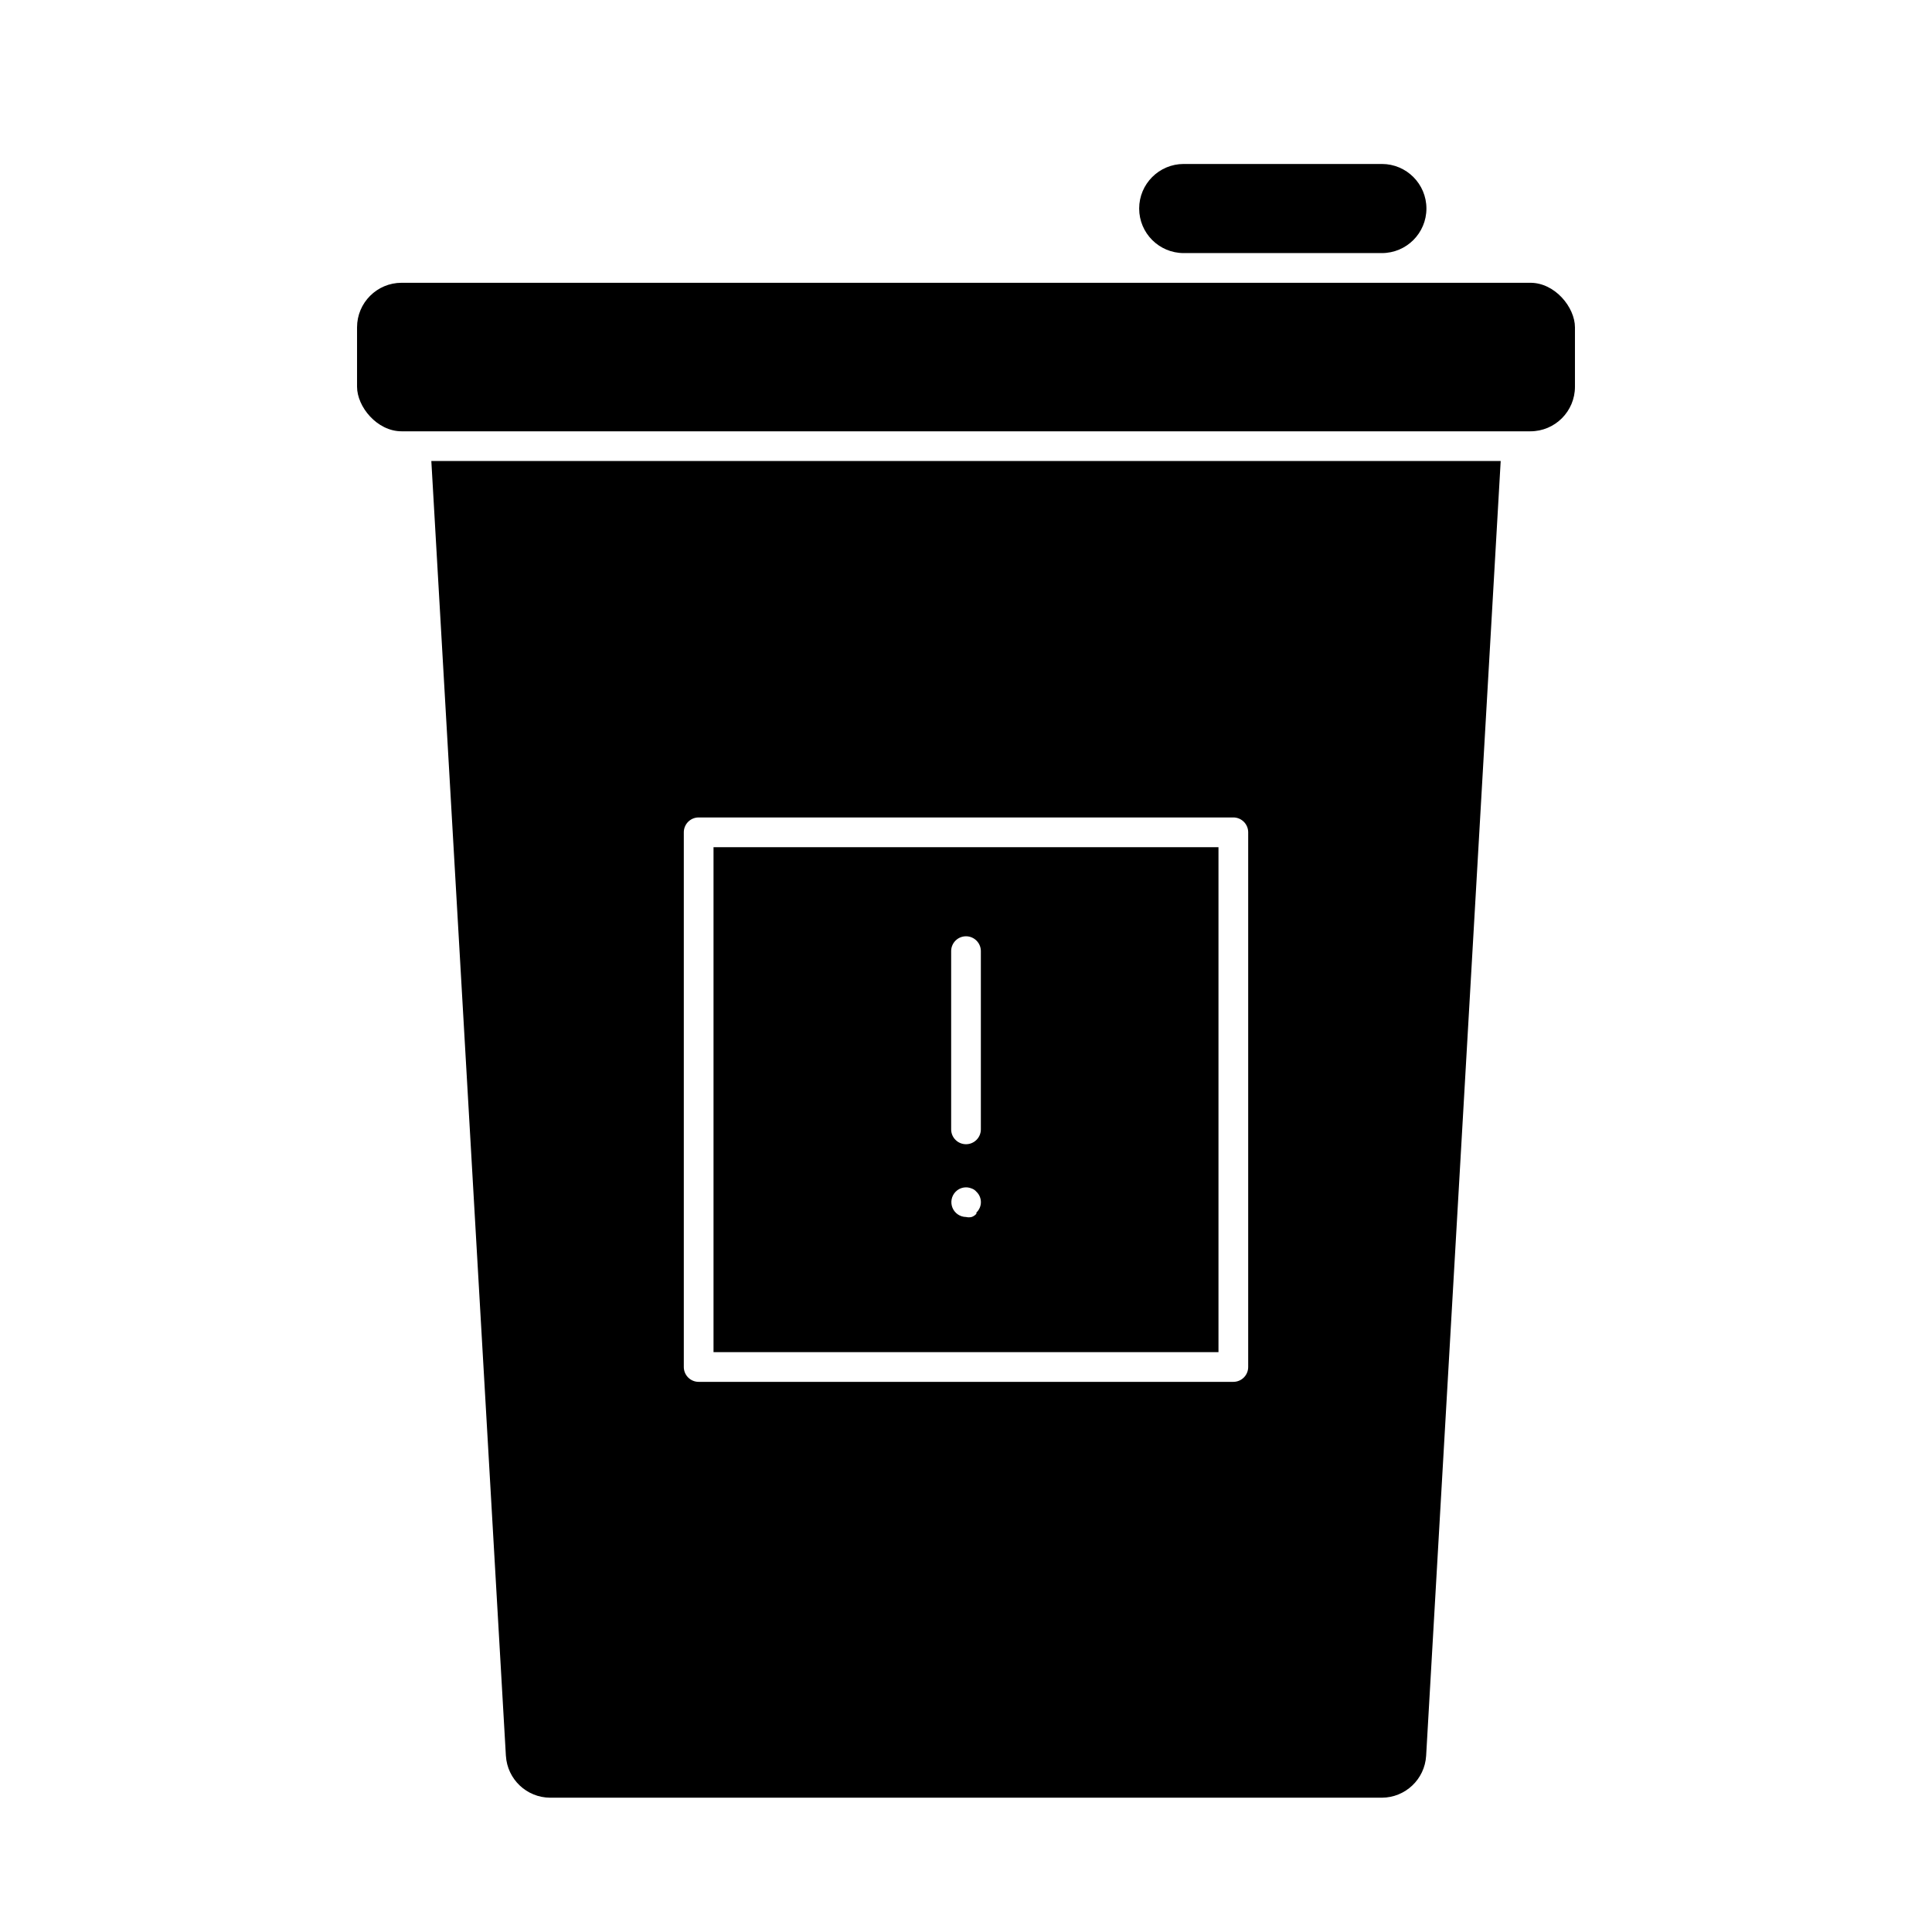
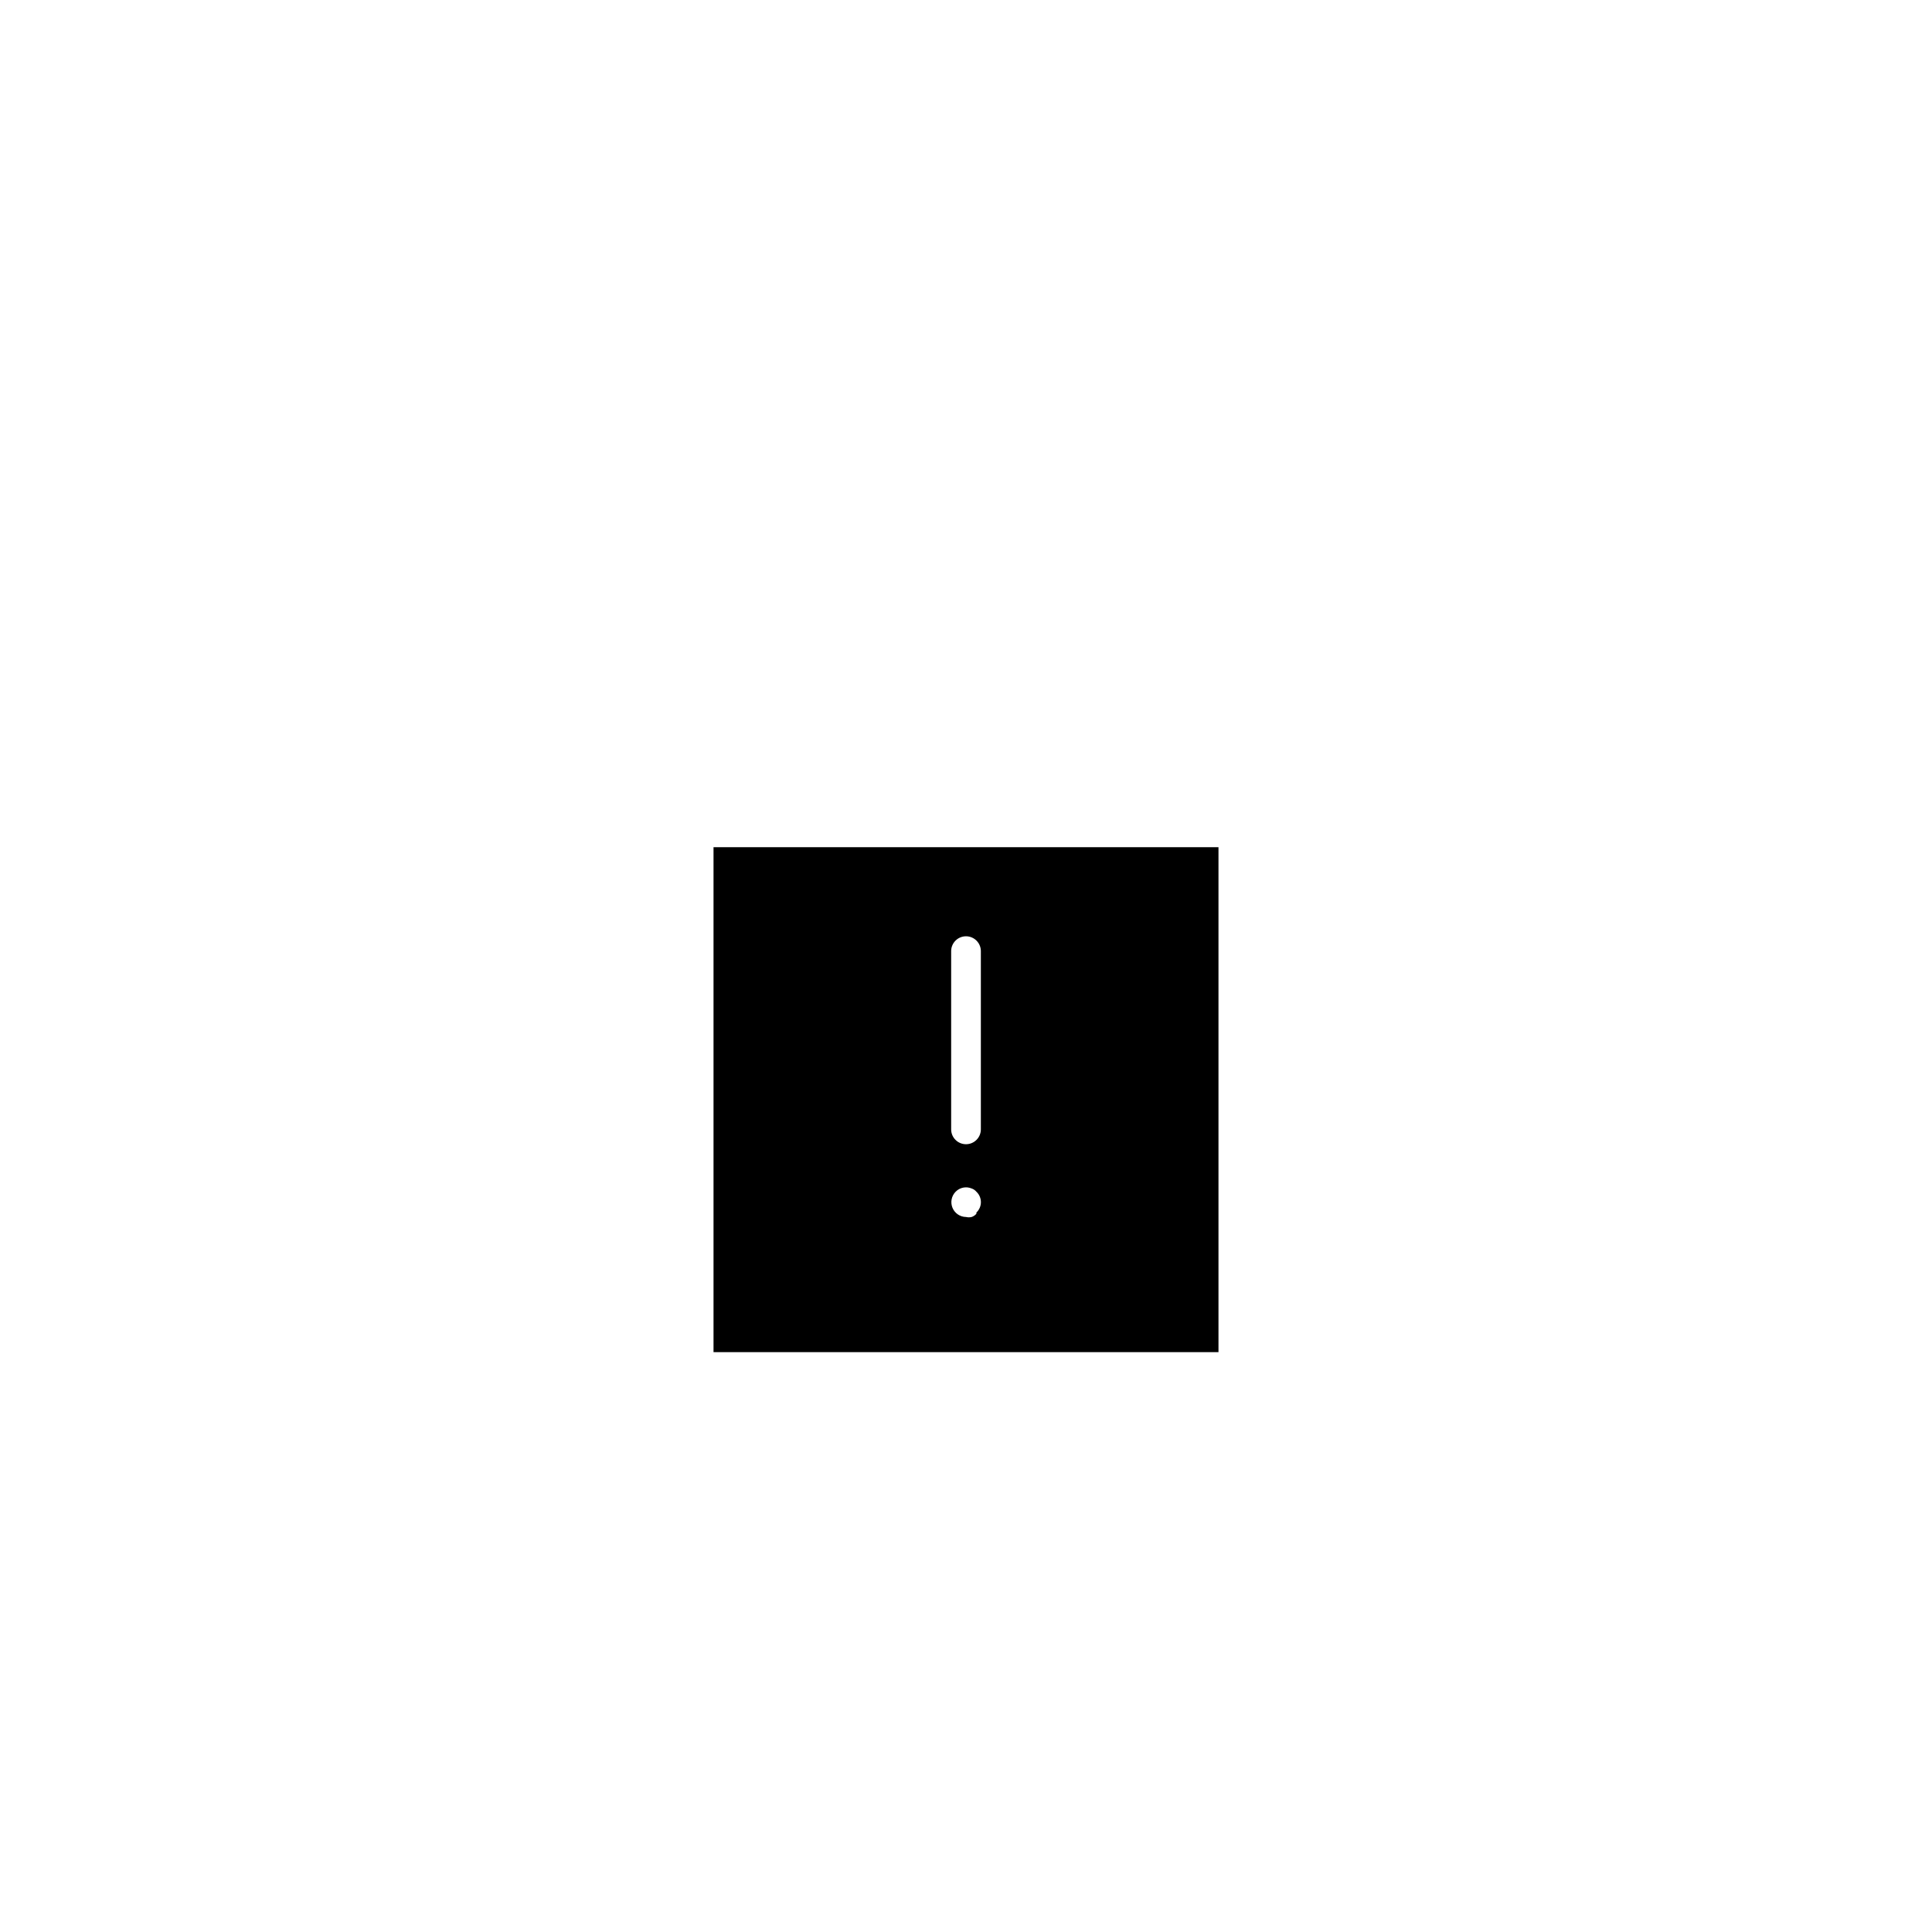
<svg xmlns="http://www.w3.org/2000/svg" fill="#000000" width="800px" height="800px" version="1.1" viewBox="144 144 512 512">
  <g>
-     <path d="m457.7 211.07h52.508c6.519 0 11.809-5.285 11.809-11.809 0-6.519-5.289-11.809-11.809-11.809h-52.508c-6.519 0-11.809 5.289-11.809 11.809 0 6.523 5.289 11.809 11.809 11.809z" />
-     <path d="m250.43 218.94h299.14c6.519 0 11.809 6.519 11.809 11.809v15.742c0 6.519-5.285 11.809-11.809 11.809h-299.14c-6.519 0-11.809-6.519-11.809-11.809v-15.742c0-6.519 5.285-11.809 11.809-11.809z" />
-     <path d="m289.79 620.41h220.42c6.223-0.027 11.355-4.887 11.73-11.098l19.758-343.14h-283.39l19.758 343.14h0.004c0.371 6.211 5.504 11.07 11.727 11.098zm35.426-114.14v-141.7c0-2.172 1.762-3.938 3.934-3.938h141.7c1.043 0 2.043 0.418 2.781 1.156 0.738 0.738 1.152 1.738 1.152 2.781v141.7c0 1.047-0.414 2.047-1.152 2.785-0.738 0.738-1.738 1.152-2.781 1.152h-141.7c-2.172 0-3.934-1.762-3.934-3.938z" />
    <path d="m333.09 368.51v133.82h133.82v-133.82zm69.668 97.141c-0.332 0.398-0.77 0.695-1.258 0.863-0.492 0.117-1.008 0.117-1.496 0-1.578-0.02-2.984-0.98-3.586-2.434-0.598-1.457-0.273-3.133 0.828-4.258 1.105-1.133 2.793-1.477 4.254-0.863 0.488 0.168 0.926 0.465 1.258 0.863 0.762 0.715 1.191 1.715 1.191 2.758s-0.43 2.039-1.191 2.754zm1.18-22.355v-0.004c0 2.176-1.762 3.938-3.934 3.938-2.176 0-3.938-1.762-3.938-3.938v-47.23c0-2.172 1.762-3.938 3.938-3.938 2.172 0 3.934 1.766 3.934 3.938z" />
  </g>
</svg>